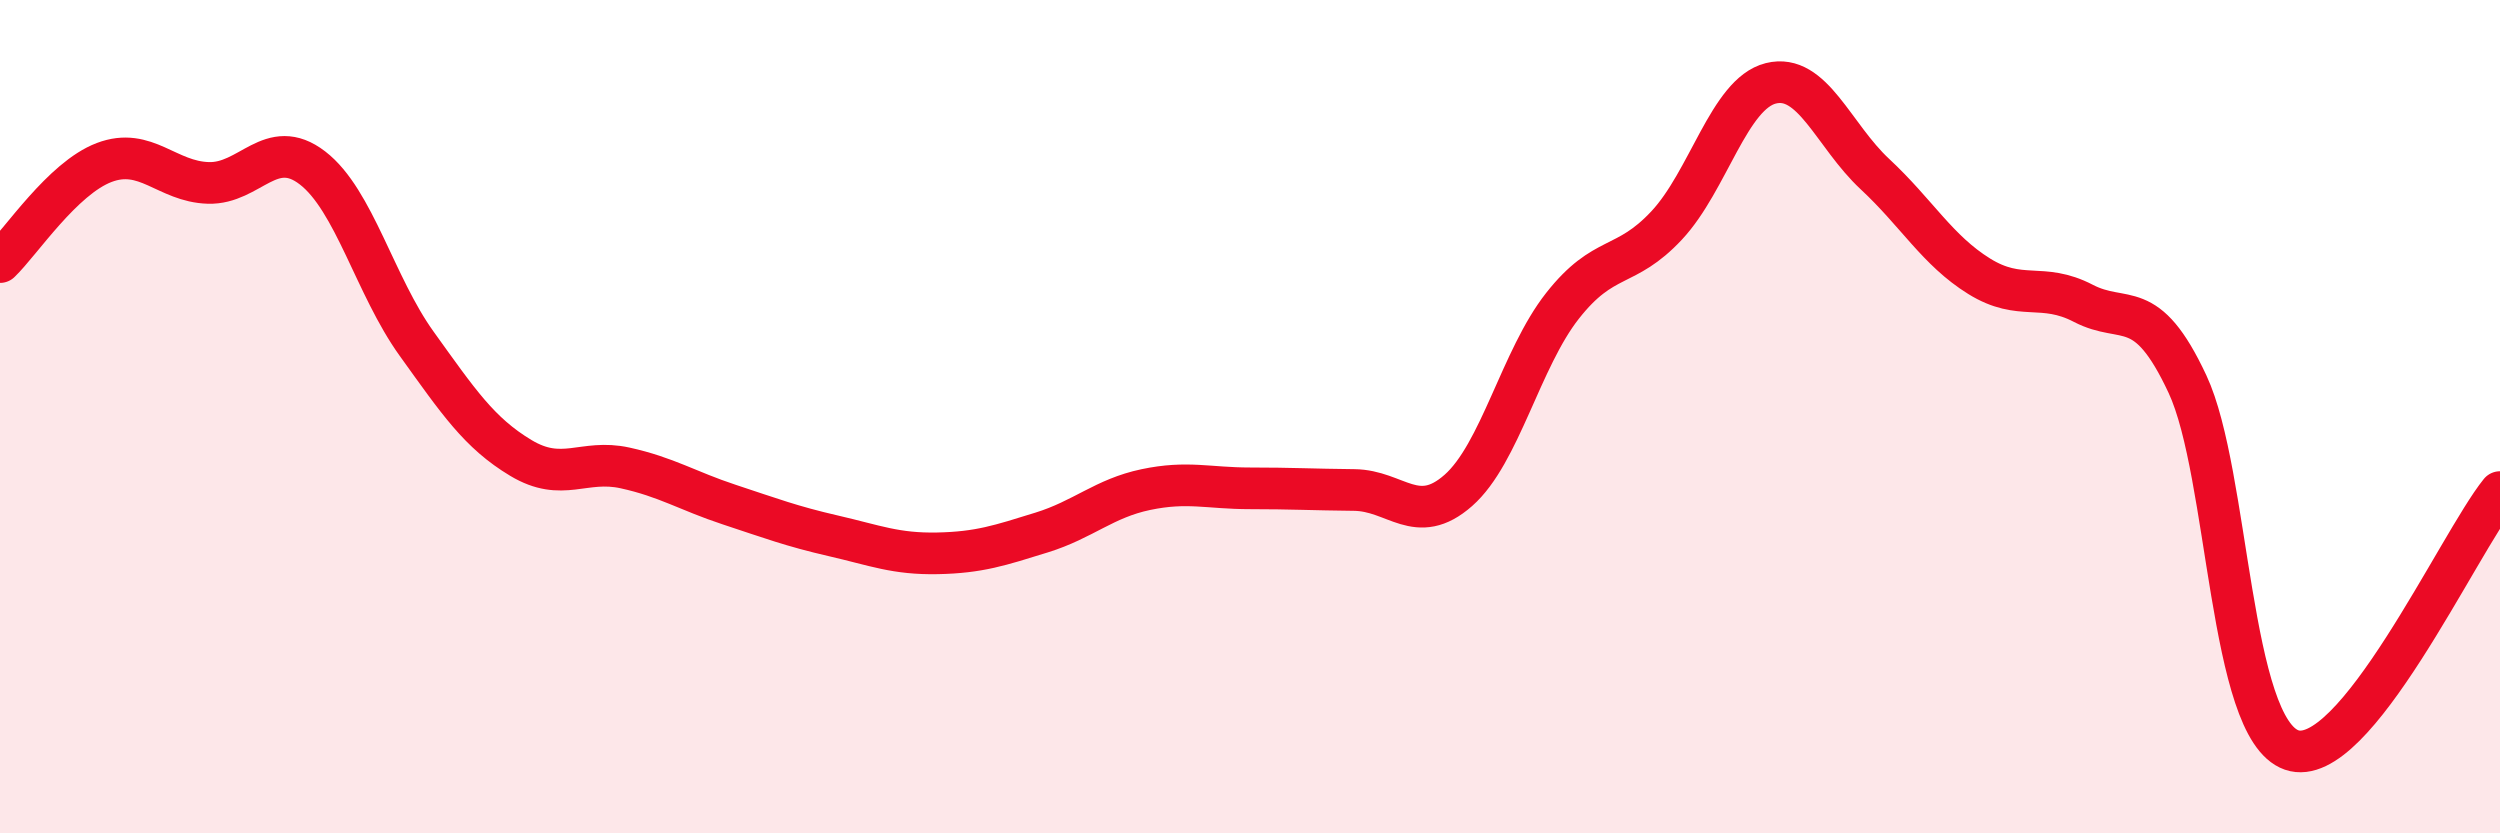
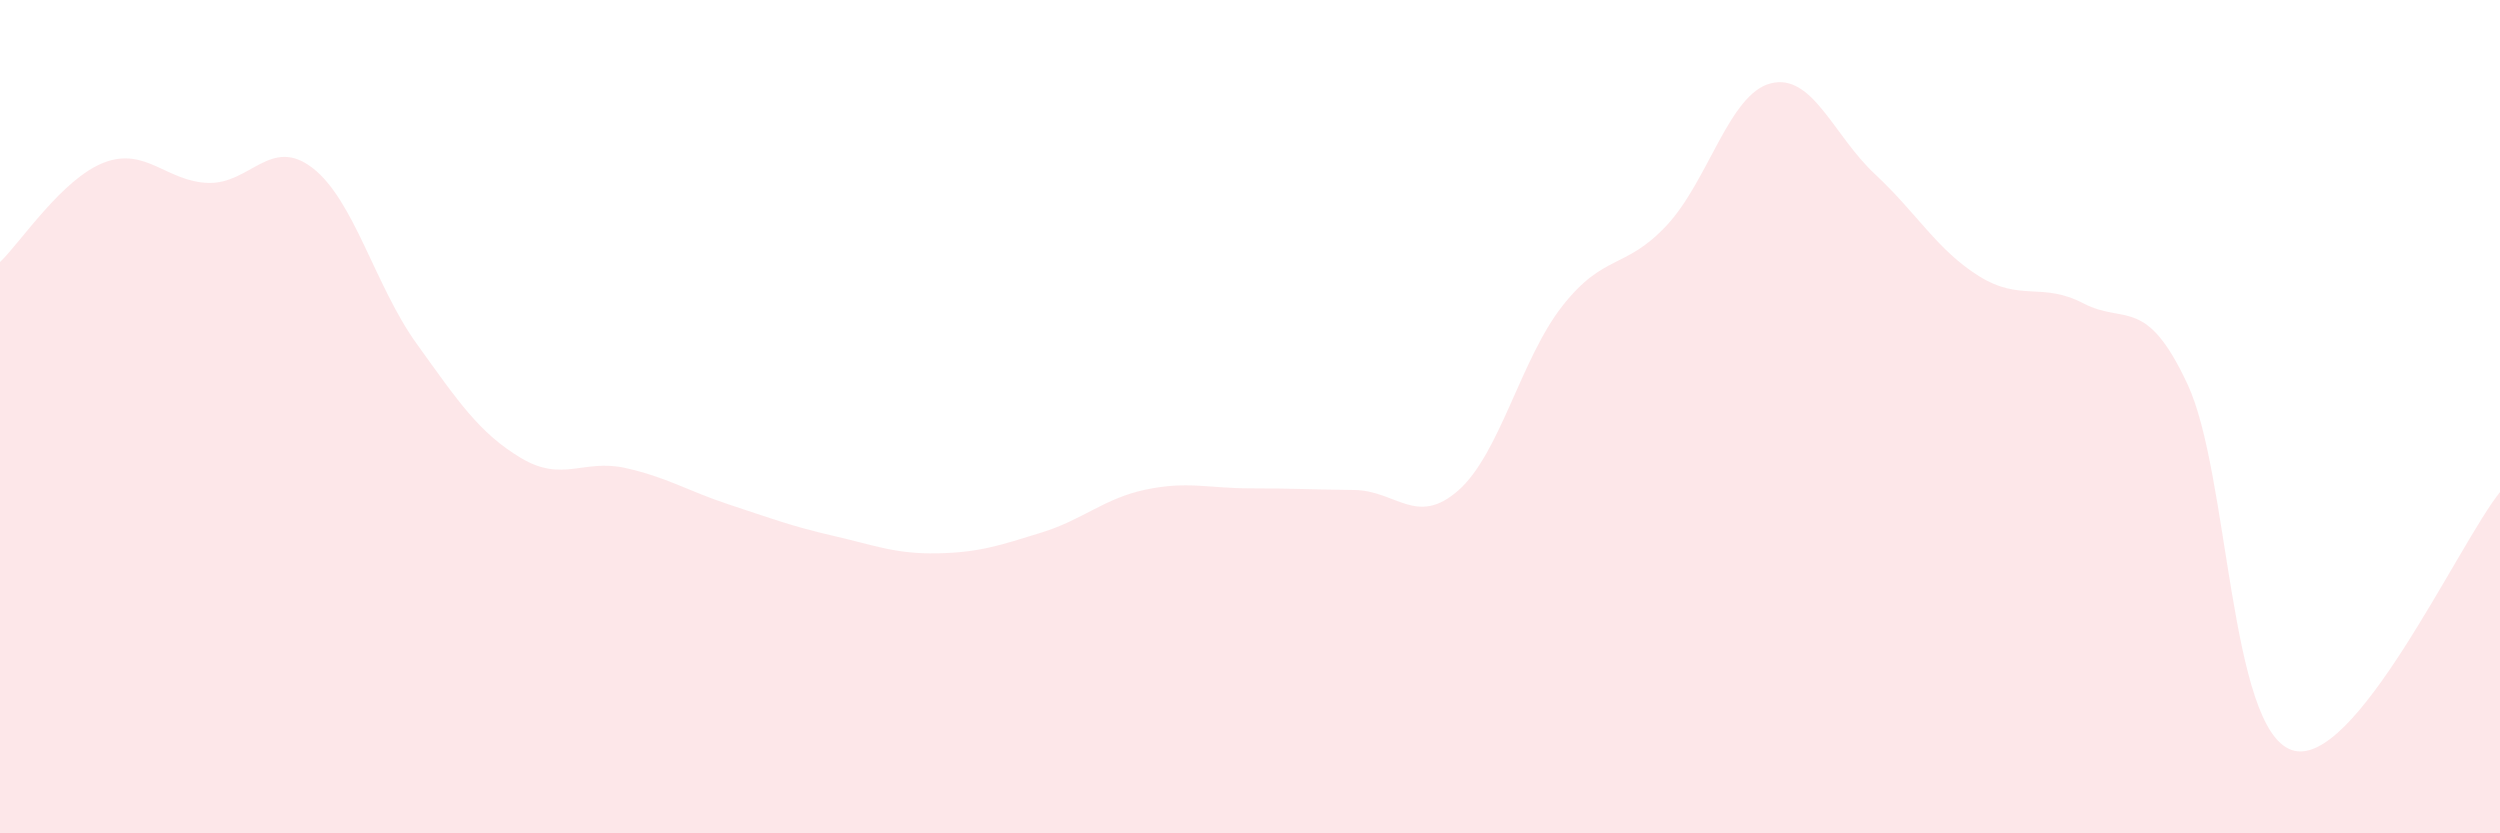
<svg xmlns="http://www.w3.org/2000/svg" width="60" height="20" viewBox="0 0 60 20">
  <path d="M 0,6.29 C 0.5,5.81 1.5,4.28 2.5,3.9 C 3.5,3.52 4,4.36 5,4.39 C 6,4.42 6.5,3.26 7.5,4.03 C 8.5,4.8 9,6.86 10,8.25 C 11,9.64 11.5,10.39 12.5,10.99 C 13.5,11.59 14,11.01 15,11.23 C 16,11.45 16.5,11.78 17.5,12.11 C 18.5,12.44 19,12.63 20,12.86 C 21,13.09 21.5,13.3 22.5,13.28 C 23.5,13.26 24,13.09 25,12.78 C 26,12.47 26.5,11.96 27.5,11.75 C 28.5,11.54 29,11.72 30,11.72 C 31,11.72 31.5,11.75 32.5,11.76 C 33.5,11.77 34,12.65 35,11.77 C 36,10.89 36.5,8.61 37.5,7.34 C 38.5,6.07 39,6.48 40,5.41 C 41,4.34 41.5,2.25 42.5,2 C 43.5,1.75 44,3.25 45,4.18 C 46,5.11 46.5,6.01 47.5,6.63 C 48.5,7.25 49,6.76 50,7.28 C 51,7.8 51.5,7.08 52.5,9.22 C 53.5,11.36 53.5,17.48 55,18 C 56.5,18.52 59,13.05 60,11.81L60 20L0 20Z" fill="#EB0A25" opacity="0.1" stroke-linecap="round" stroke-linejoin="round" />
-   <path d="M 0,6.29 C 0.5,5.81 1.5,4.28 2.5,3.9 C 3.5,3.52 4,4.36 5,4.39 C 6,4.42 6.5,3.26 7.5,4.03 C 8.5,4.8 9,6.86 10,8.25 C 11,9.64 11.5,10.39 12.5,10.99 C 13.5,11.59 14,11.01 15,11.23 C 16,11.45 16.5,11.78 17.5,12.11 C 18.5,12.44 19,12.63 20,12.86 C 21,13.09 21.5,13.3 22.5,13.28 C 23.5,13.26 24,13.09 25,12.78 C 26,12.47 26.5,11.96 27.5,11.75 C 28.5,11.54 29,11.72 30,11.72 C 31,11.72 31.5,11.75 32.5,11.76 C 33.5,11.77 34,12.65 35,11.77 C 36,10.89 36.5,8.61 37.5,7.34 C 38.5,6.07 39,6.48 40,5.41 C 41,4.34 41.5,2.25 42.5,2 C 43.5,1.75 44,3.25 45,4.18 C 46,5.11 46.5,6.01 47.5,6.63 C 48.5,7.25 49,6.76 50,7.28 C 51,7.8 51.5,7.08 52.5,9.22 C 53.5,11.36 53.5,17.48 55,18 C 56.5,18.52 59,13.05 60,11.81" stroke="#EB0A25" stroke-width="1" fill="none" stroke-linecap="round" stroke-linejoin="round" />
</svg>